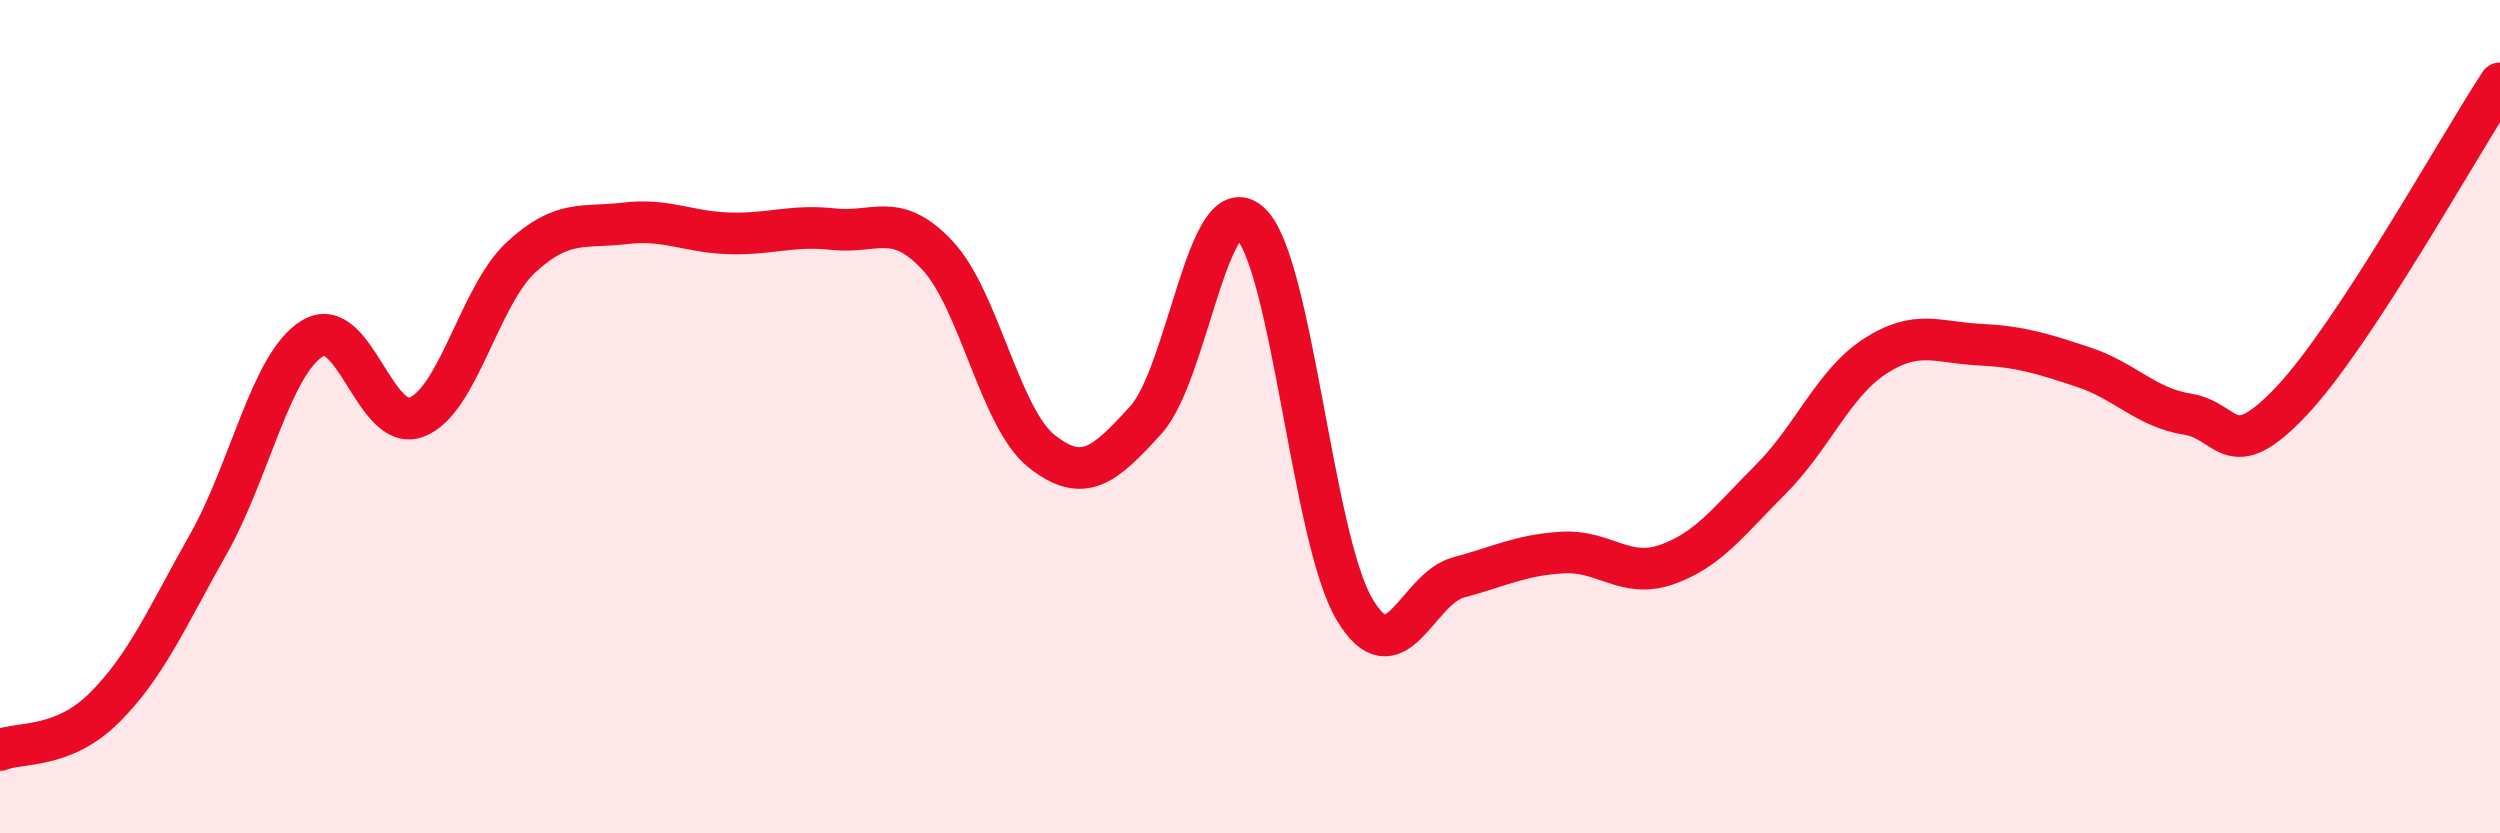
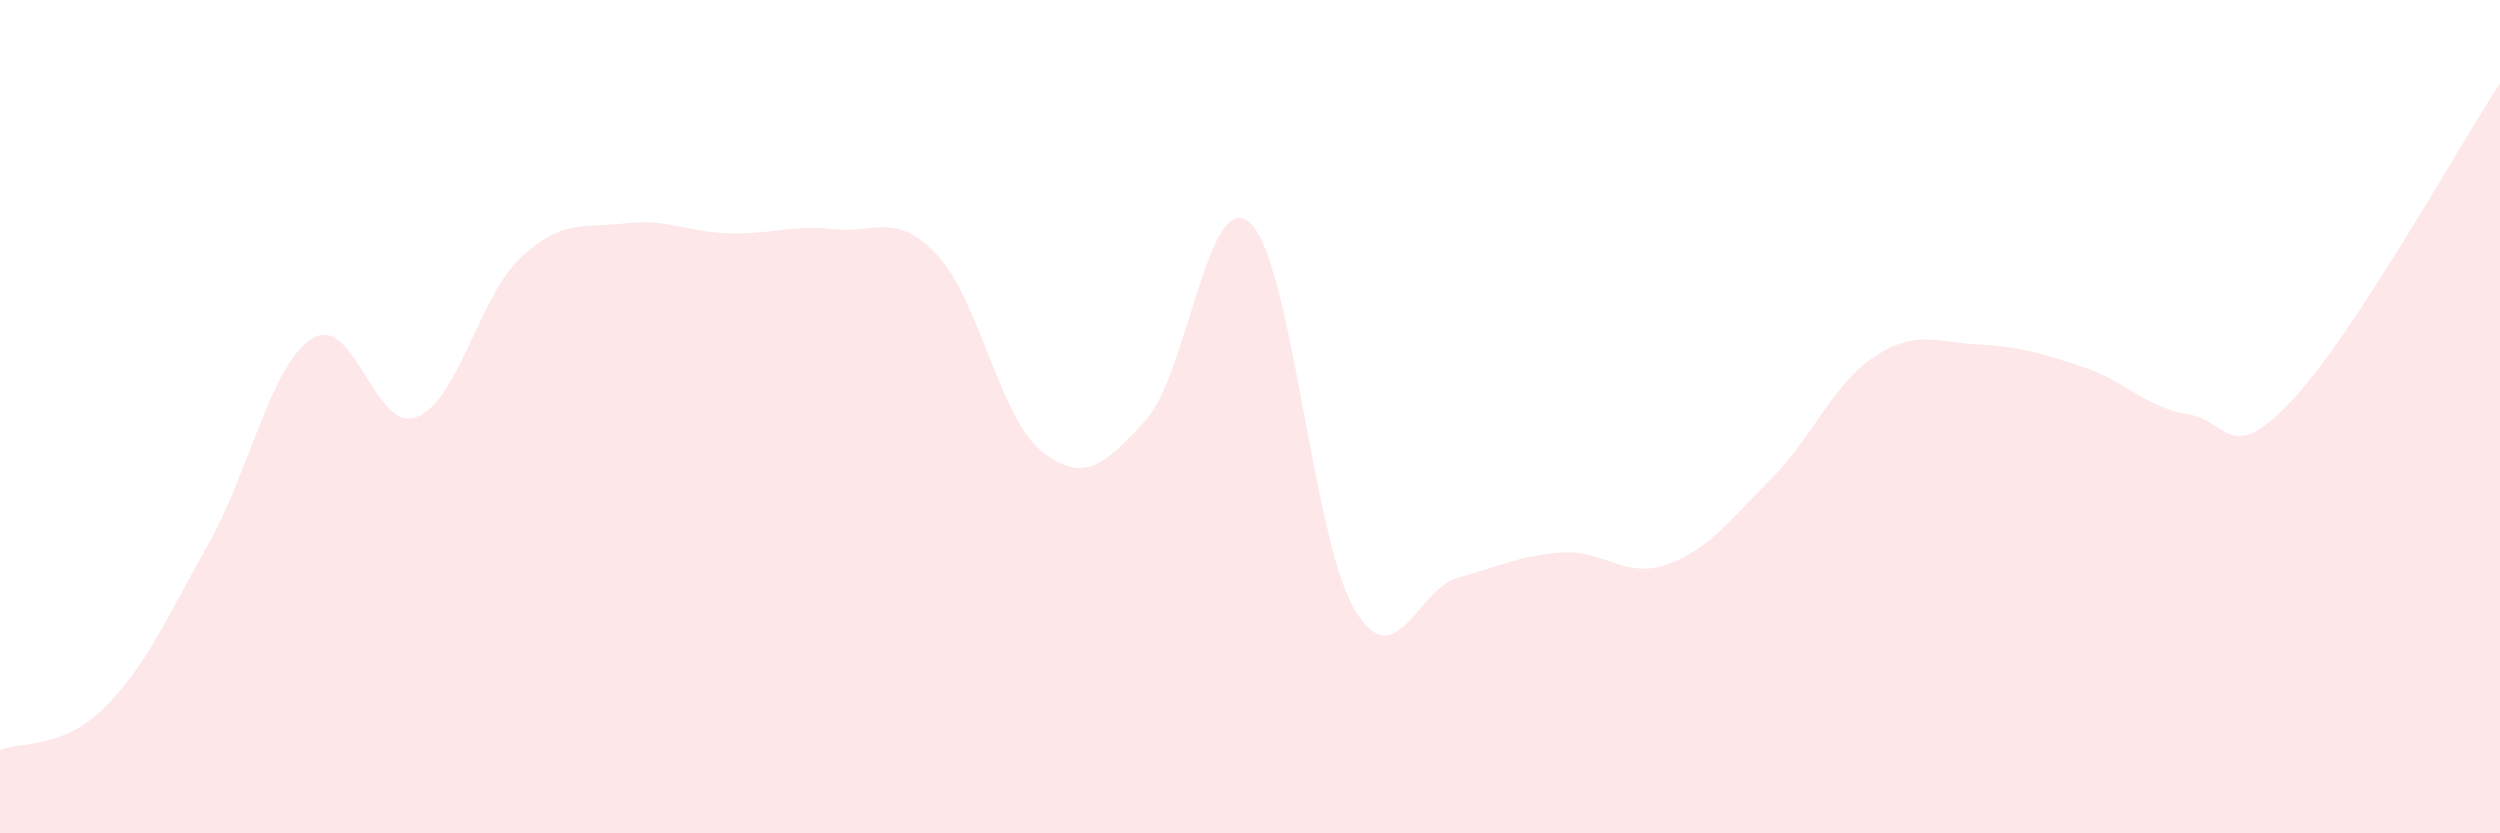
<svg xmlns="http://www.w3.org/2000/svg" width="60" height="20" viewBox="0 0 60 20">
  <path d="M 0,18 C 0.5,17.8 1.5,17.98 2.5,16.99 C 3.5,16 4,14.83 5,13.06 C 6,11.29 6.5,8.73 7.5,8.12 C 8.5,7.51 9,10.4 10,10.01 C 11,9.62 11.5,7.11 12.5,6.18 C 13.5,5.25 14,5.48 15,5.36 C 16,5.24 16.5,5.57 17.5,5.6 C 18.5,5.63 19,5.39 20,5.5 C 21,5.61 21.5,5.06 22.5,6.13 C 23.5,7.2 24,10.04 25,10.83 C 26,11.62 26.5,11.18 27.5,10.08 C 28.5,8.98 29,4.44 30,5.35 C 31,6.26 31.5,12.91 32.5,14.61 C 33.5,16.31 34,14.13 35,13.86 C 36,13.59 36.5,13.32 37.5,13.26 C 38.5,13.2 39,13.9 40,13.55 C 41,13.2 41.5,12.5 42.5,11.5 C 43.5,10.5 44,9.2 45,8.55 C 46,7.9 46.5,8.22 47.5,8.27 C 48.5,8.32 49,8.48 50,8.81 C 51,9.14 51.5,9.78 52.5,9.94 C 53.5,10.1 53.5,11.21 55,9.62 C 56.5,8.03 59,3.52 60,2L60 20L0 20Z" fill="#EB0A25" opacity="0.1" stroke-linecap="round" stroke-linejoin="round" />
-   <path d="M 0,18 C 0.5,17.8 1.5,17.98 2.5,16.99 C 3.5,16 4,14.83 5,13.06 C 6,11.29 6.5,8.73 7.5,8.12 C 8.5,7.51 9,10.4 10,10.01 C 11,9.62 11.5,7.11 12.5,6.18 C 13.5,5.25 14,5.48 15,5.36 C 16,5.24 16.5,5.57 17.5,5.6 C 18.5,5.63 19,5.39 20,5.5 C 21,5.61 21.5,5.06 22.5,6.13 C 23.5,7.2 24,10.04 25,10.83 C 26,11.62 26.5,11.18 27.5,10.08 C 28.5,8.98 29,4.44 30,5.35 C 31,6.26 31.5,12.91 32.5,14.61 C 33.5,16.31 34,14.13 35,13.86 C 36,13.59 36.5,13.32 37.5,13.26 C 38.5,13.2 39,13.9 40,13.55 C 41,13.2 41.5,12.5 42.5,11.5 C 43.5,10.5 44,9.2 45,8.55 C 46,7.9 46.5,8.22 47.5,8.27 C 48.5,8.32 49,8.48 50,8.81 C 51,9.14 51.5,9.78 52.5,9.94 C 53.5,10.1 53.5,11.21 55,9.62 C 56.5,8.03 59,3.52 60,2" stroke="#EB0A25" stroke-width="1" fill="none" stroke-linecap="round" stroke-linejoin="round" />
</svg>